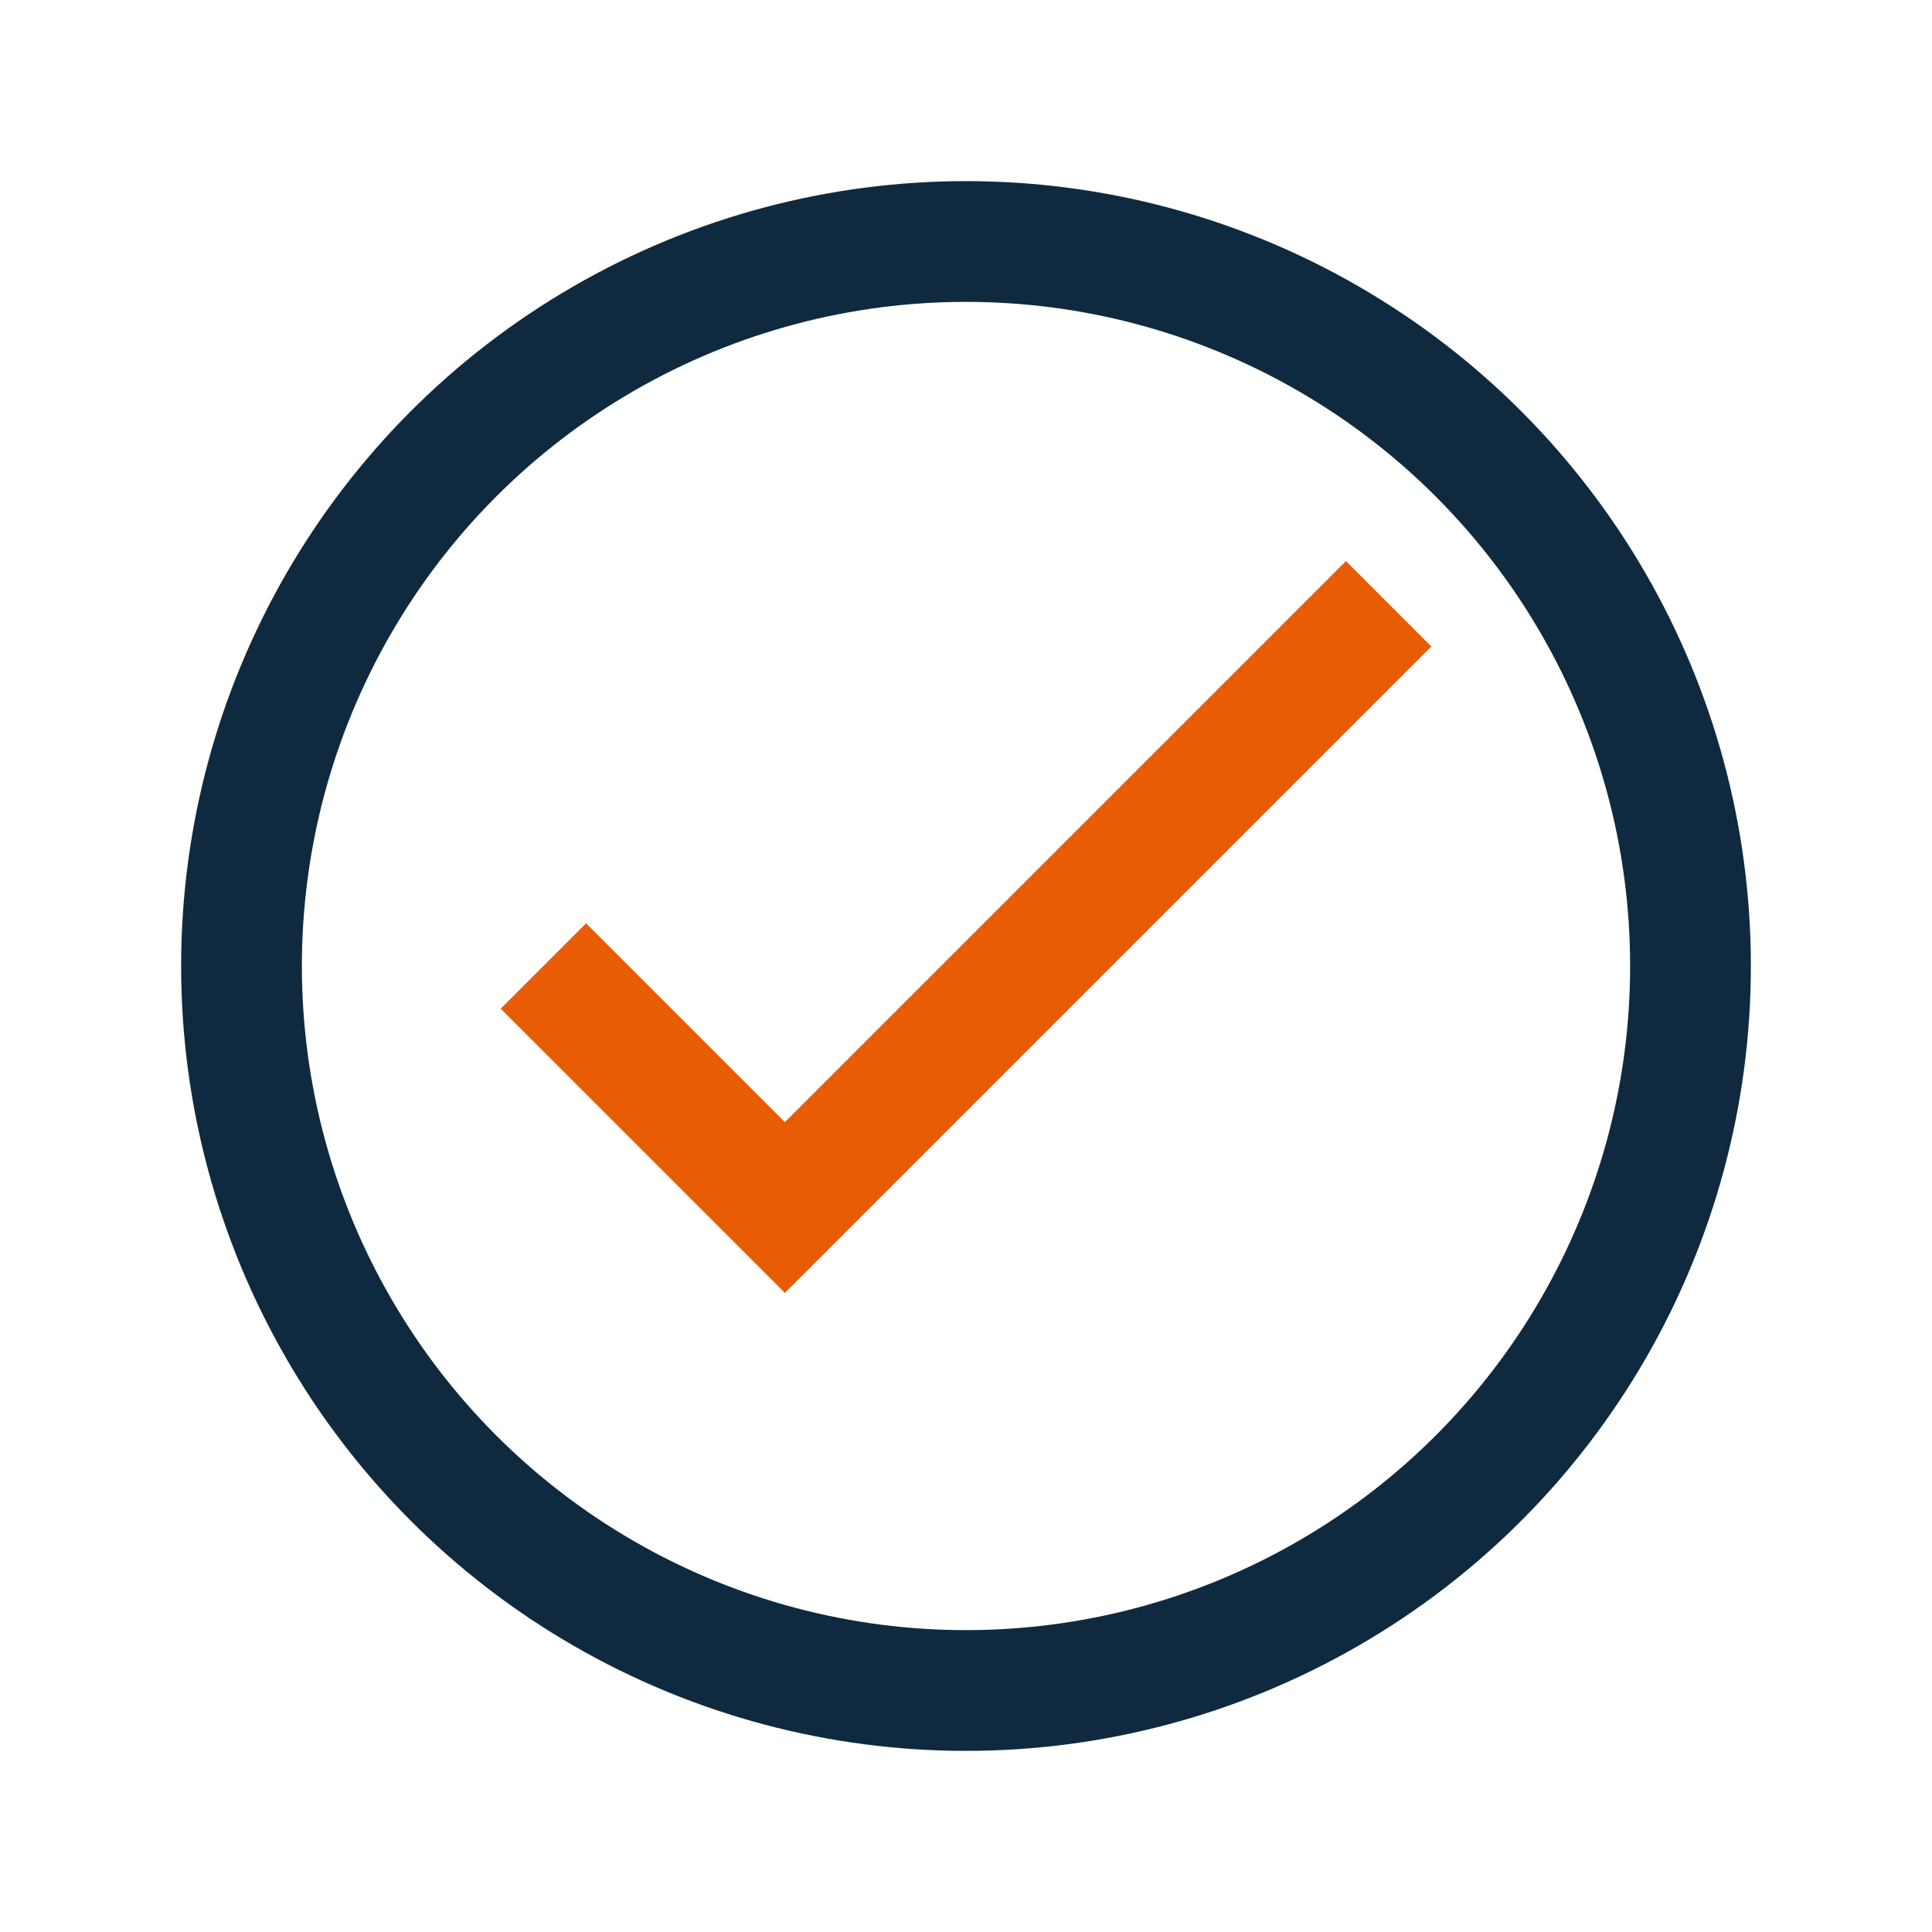
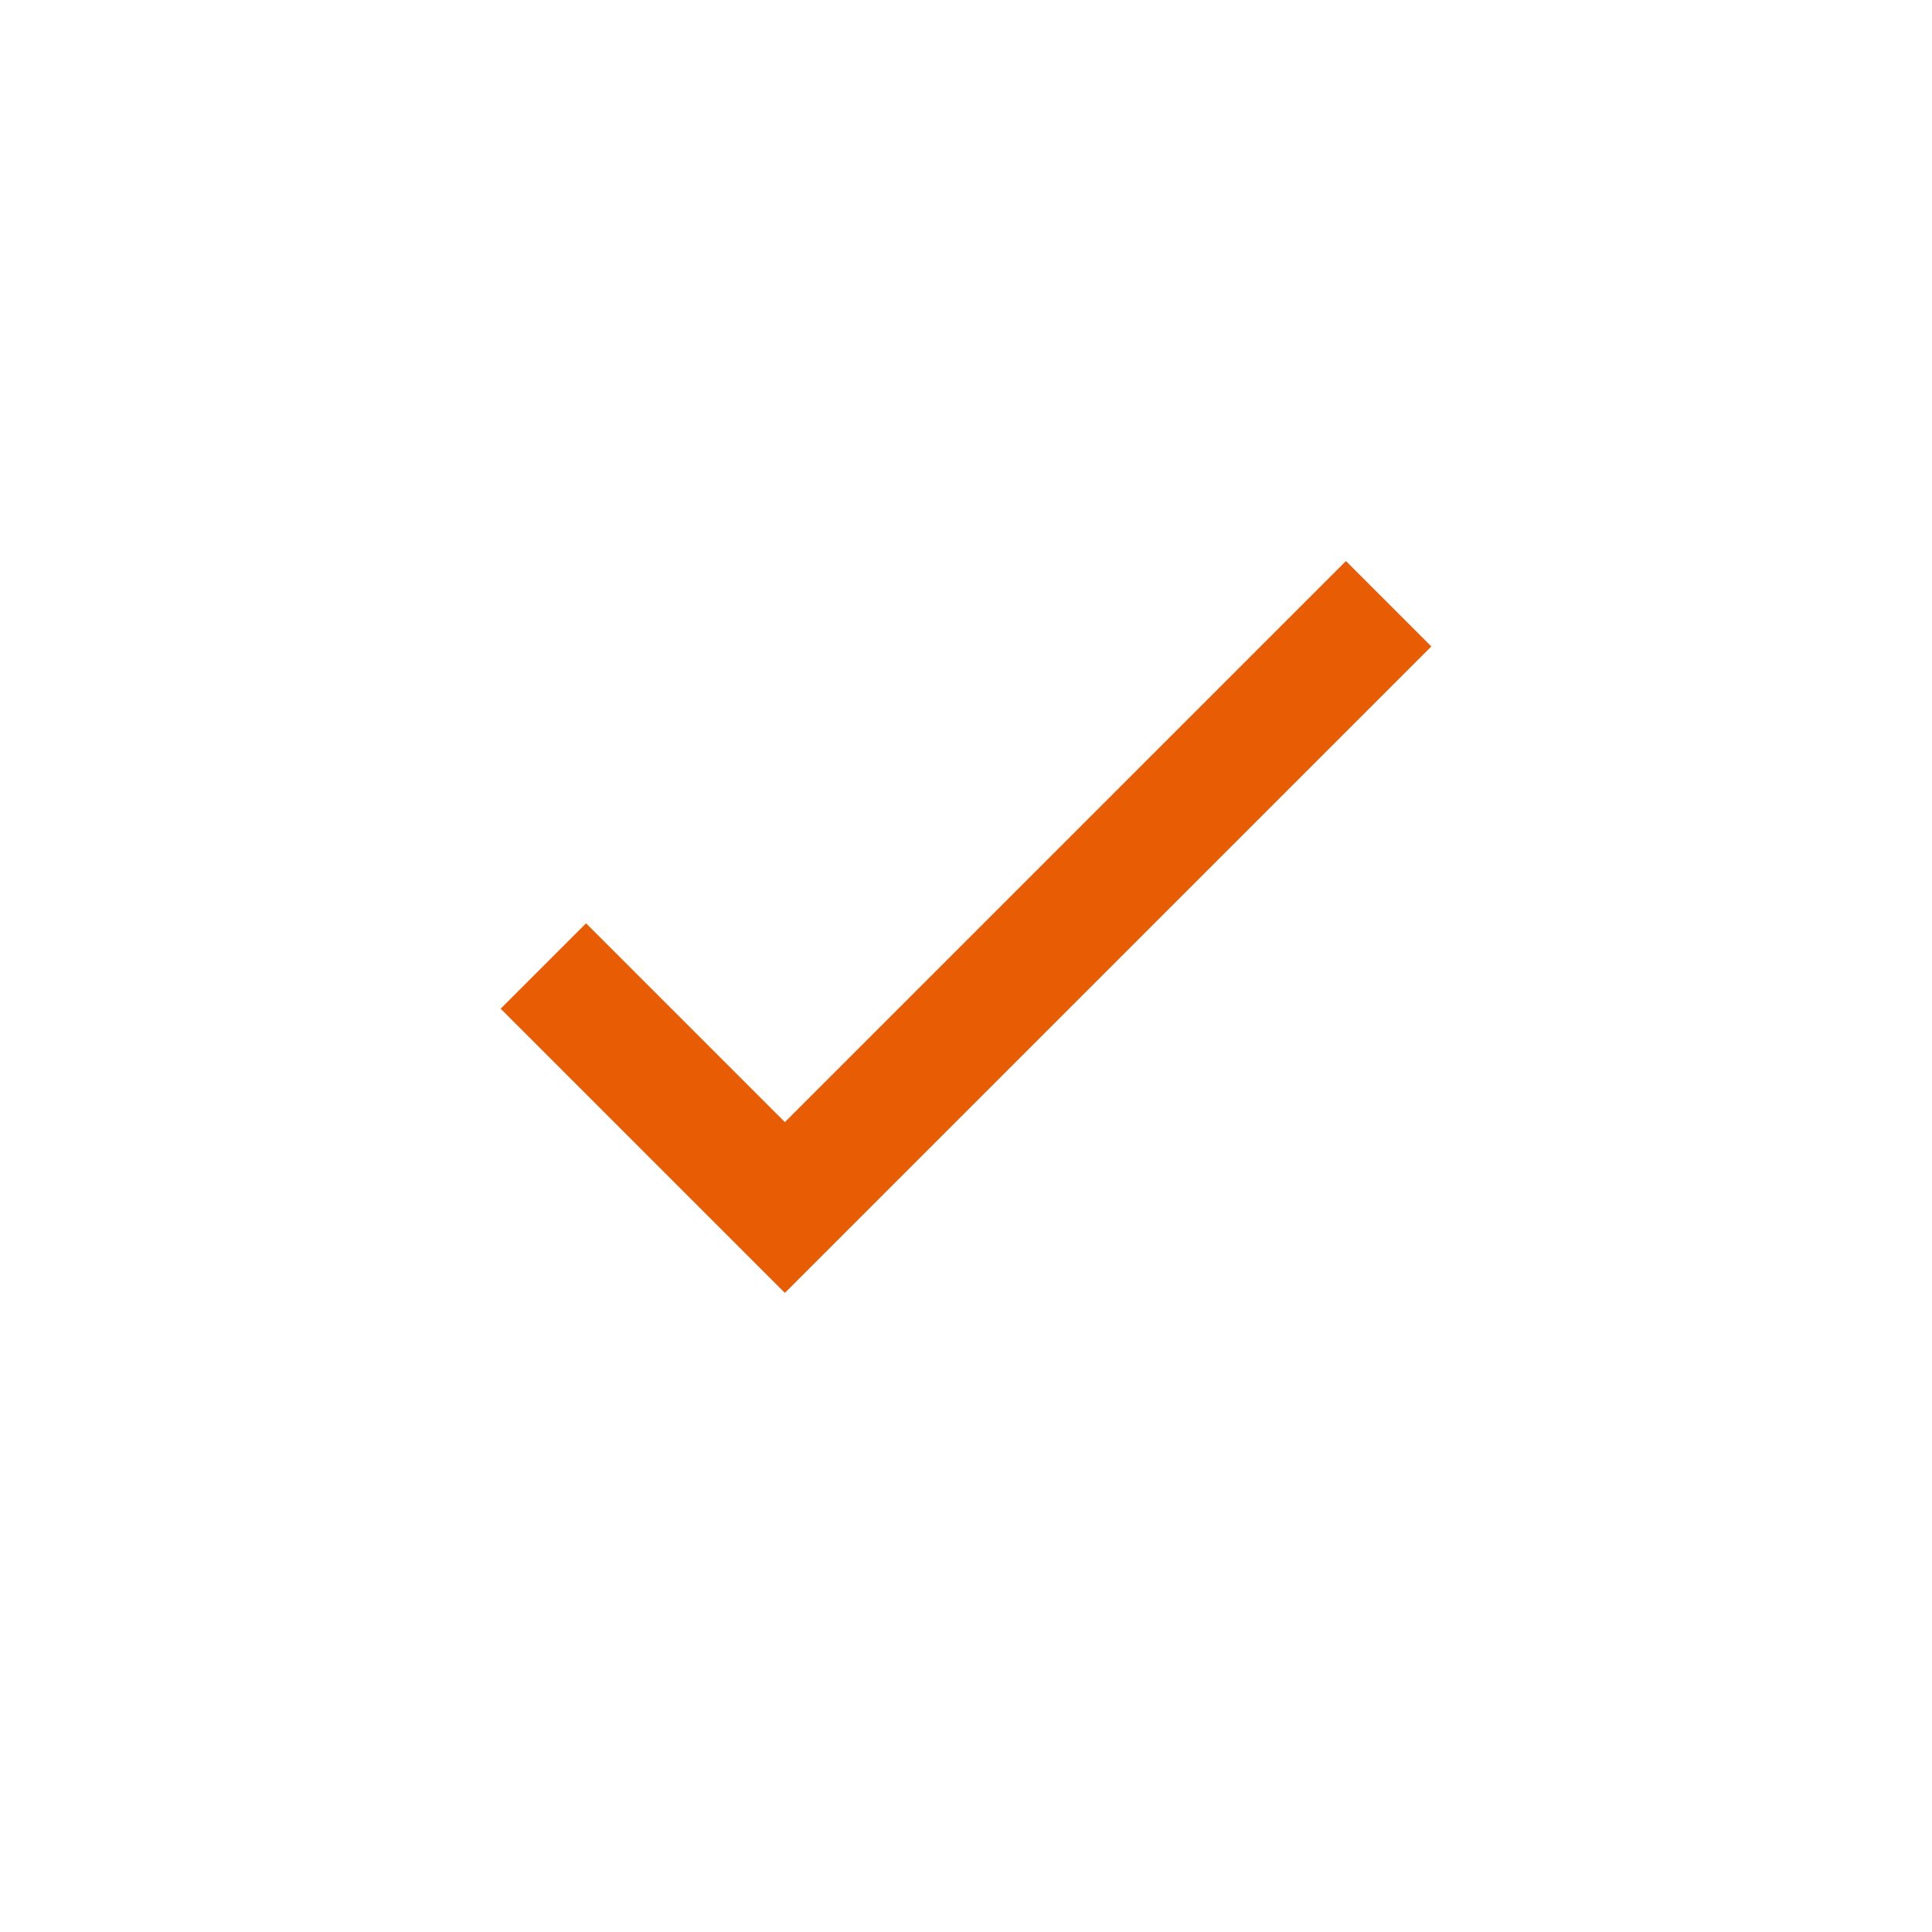
<svg xmlns="http://www.w3.org/2000/svg" width="32" height="32" viewBox="0 0 32 32" fill="none" stroke="#0F2A3F" stroke-width="2">
-   <circle cx="16" cy="16" r="12" />
  <path stroke="#E85D04" d="M9 16l4 4l10-10" />
</svg>